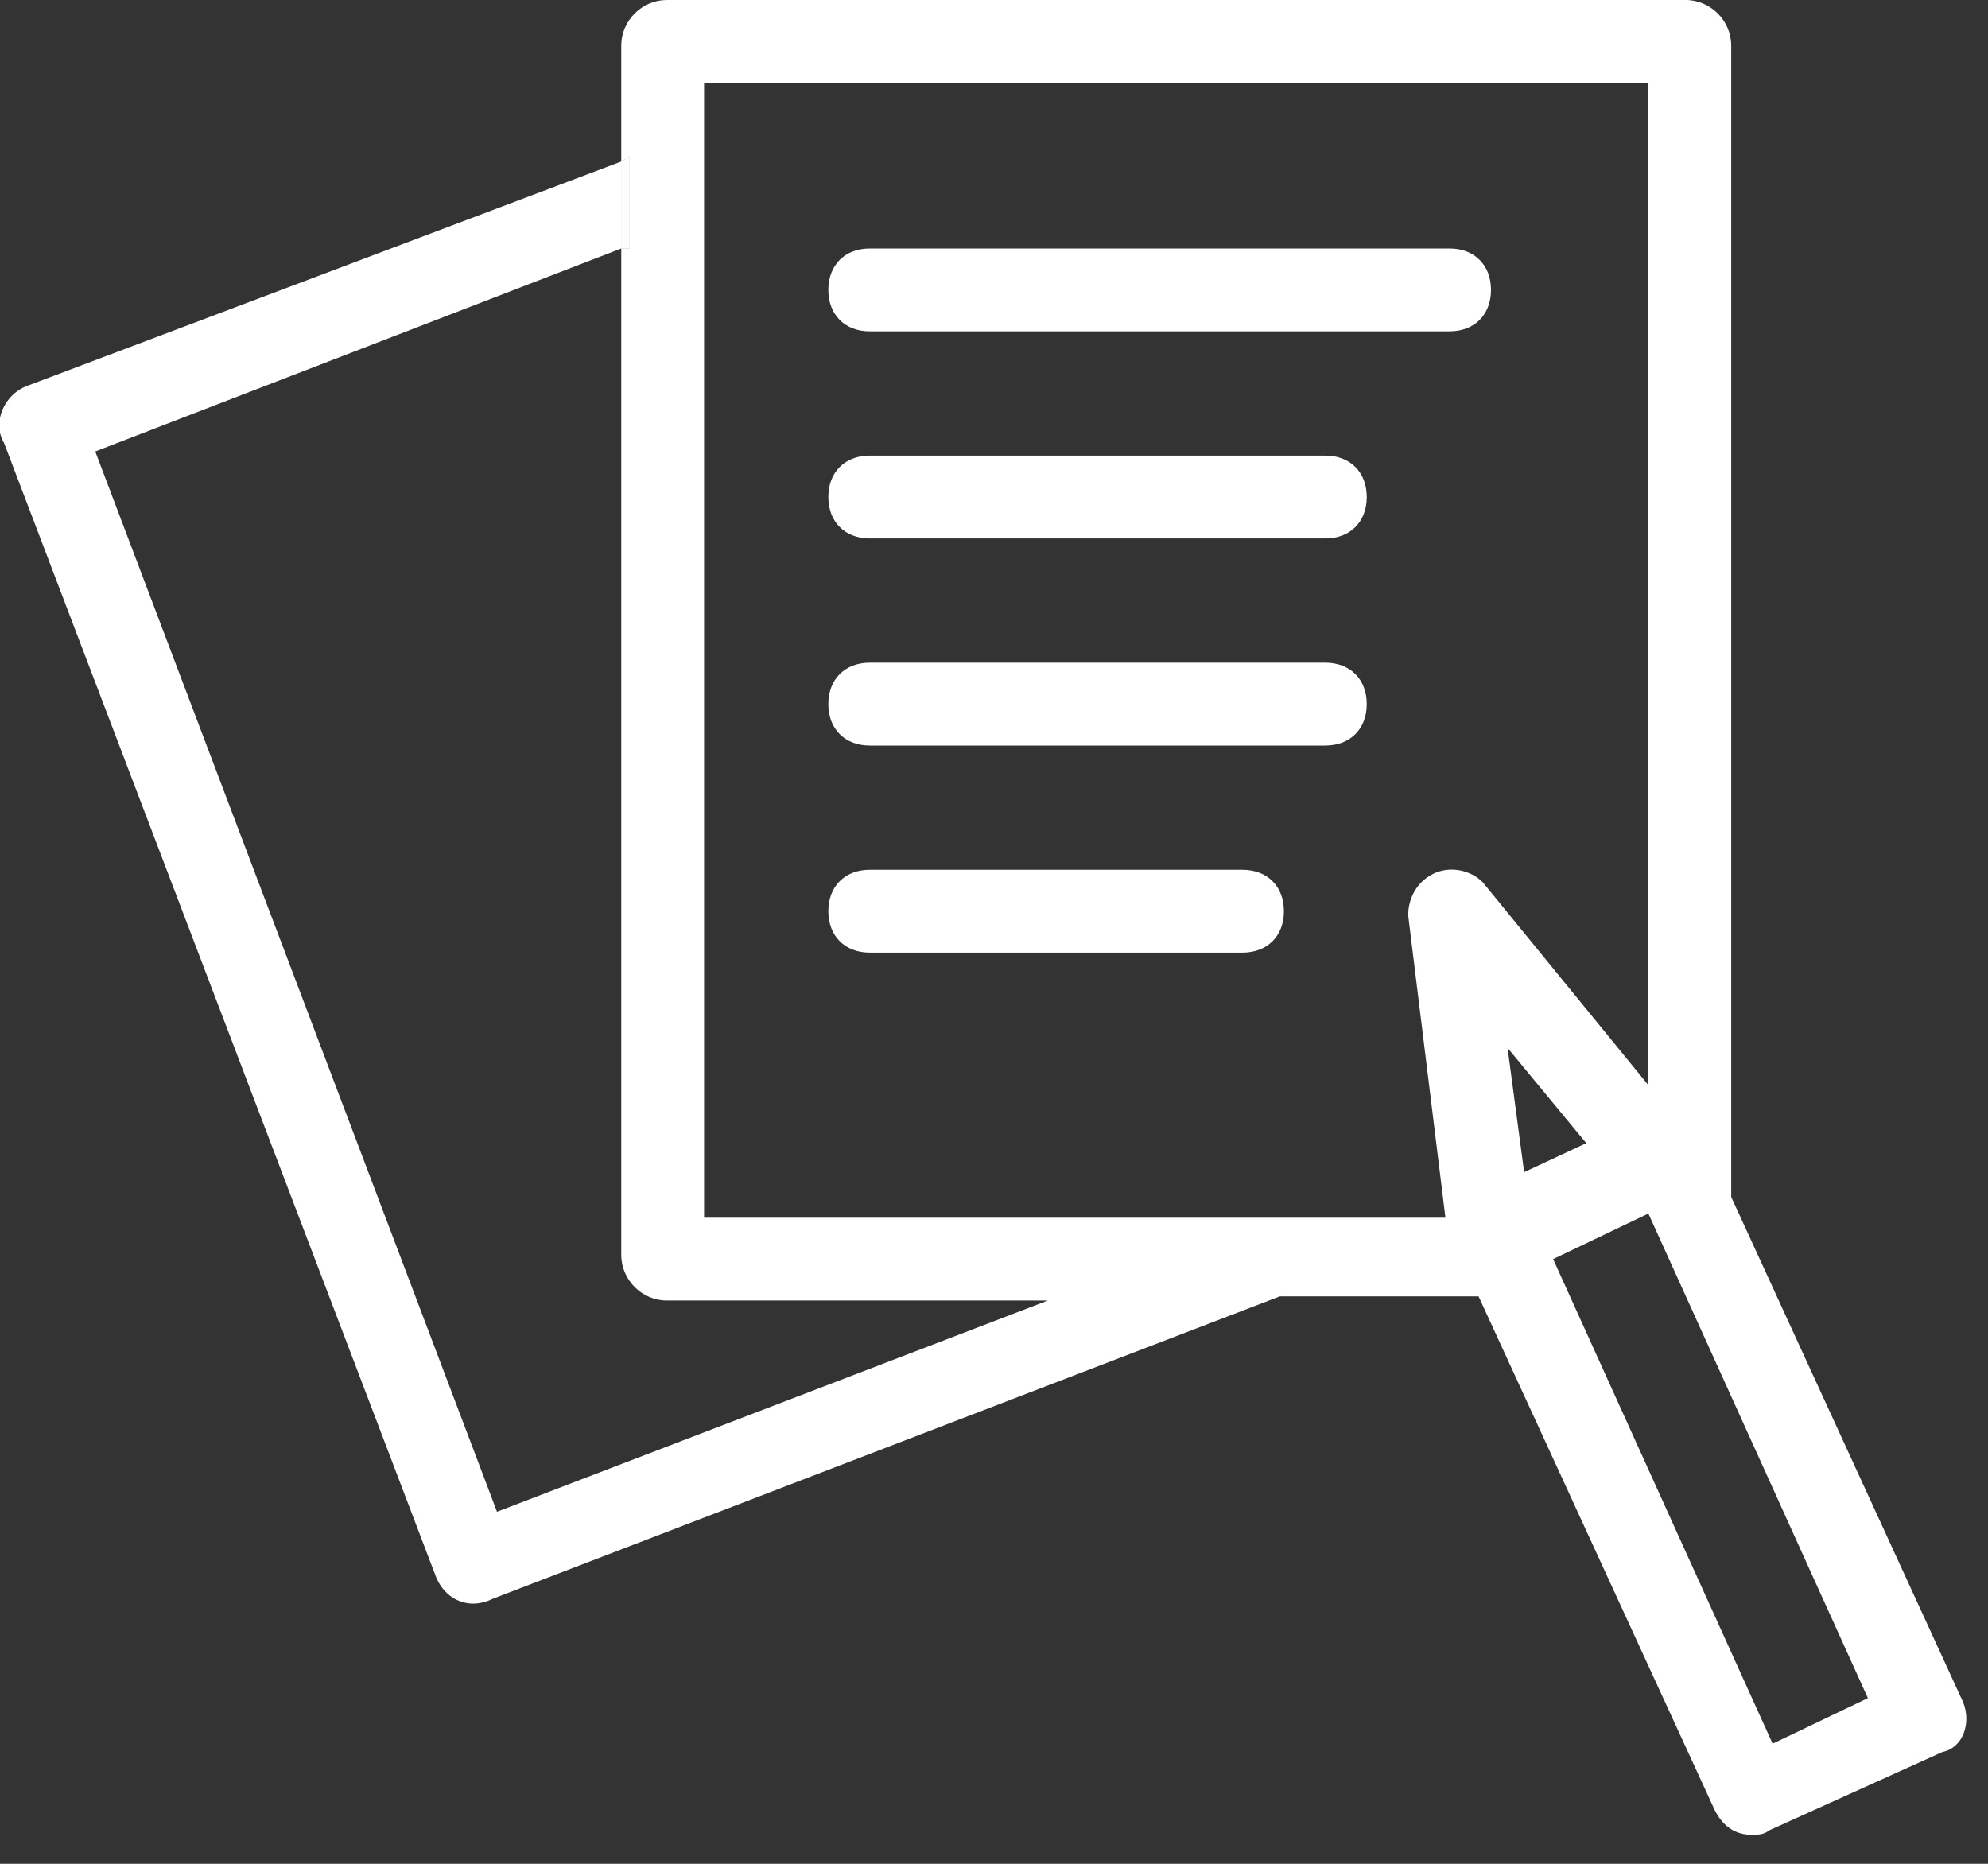
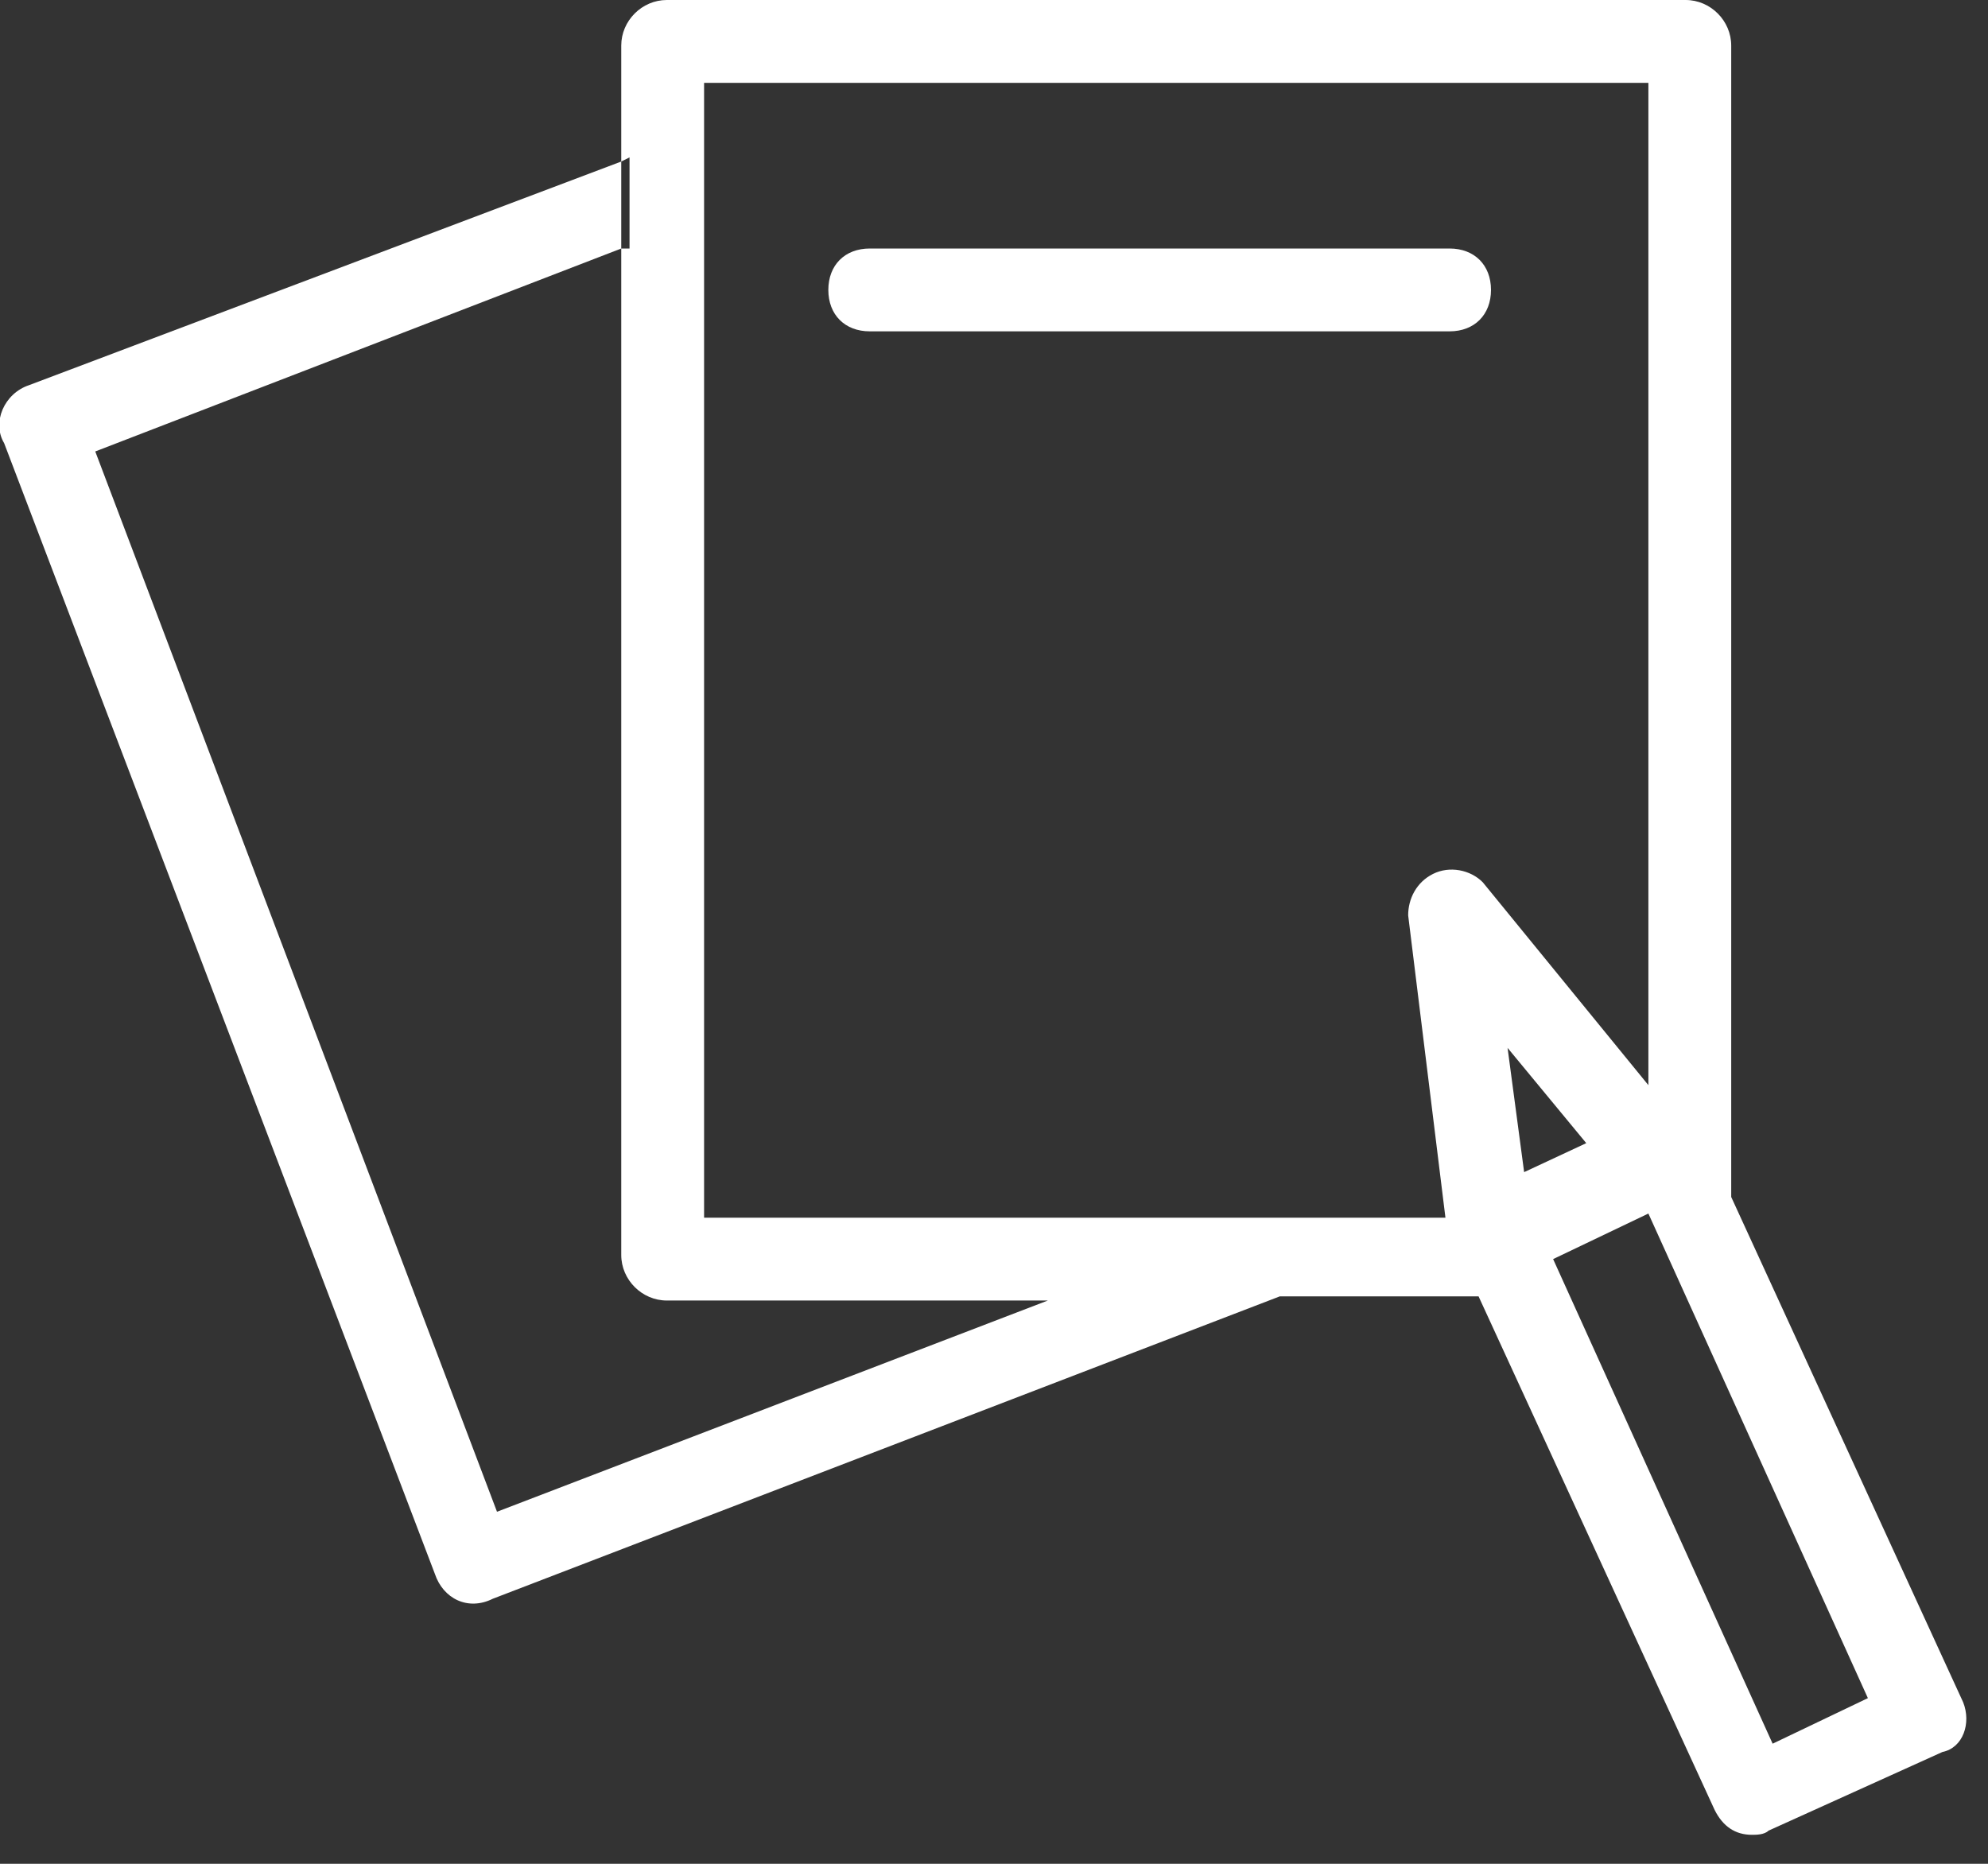
<svg xmlns="http://www.w3.org/2000/svg" version="1.1" id="Слой_1" x="0px" y="0px" viewBox="0 0 48 45" style="enable-background:new 0 0 48 45;" xml:space="preserve">
  <rect x="0" y="0" width="48" height="45" fill="#333333" stroke="none" />
  <style type="text/css">
	.st0{fill:#FFFFFF;}
	.st1{fill-rule:evenodd;clip-rule:evenodd;fill:#FFFFFF;}
</style>
  <path class="st0" d="M35,8H21c-0.6,0-1-0.4-1-1s0.4-1,1-1h14c0.6,0,1,0.4,1,1S35.6,8,35,8z" />
-   <path class="st0" d="M32,13H21c-0.6,0-1-0.4-1-1s0.4-1,1-1h11c0.6,0,1,0.4,1,1S32.6,13,32,13z" />
-   <path class="st0" d="M32,18H21c-0.6,0-1-0.4-1-1s0.4-1,1-1h11c0.6,0,1,0.4,1,1S32.6,18,32,18z" />
-   <path class="st0" d="M30,23h-9c-0.6,0-1-0.4-1-1s0.4-1,1-1h9c0.6,0,1,0.4,1,1S30.6,23,30,23z" />
-   <polygon class="st1" points="15.2,3.8 15.2,6 15,6 15,3.9 " />
  <path class="st0" d="M47.4,41.1l-5.6-12.2V1.1c0-0.6-0.5-1.1-1.1-1.1H16.1C15.5,0,15,0.5,15,1.1v2.8l0.2-0.1V6L15,6v24.3  c0,0.6,0.5,1.1,1.1,1.1h9.2L12,36.5L2.3,10.9L15,6V3.9L0.7,9.3c-0.6,0.2-0.9,0.9-0.6,1.4L10.5,38c0.2,0.6,0.8,0.9,1.4,0.6l19-7.3  h4.8l5.7,12.4c0.2,0.4,0.5,0.6,0.9,0.6c0.1,0,0.3,0,0.4-0.1l4.2-1.9C47.4,42.2,47.6,41.6,47.4,41.1z M34.6,21.1  c-0.4,0.2-0.6,0.6-0.6,1l0.9,7.3H17V2h22.8v24.2l-4-4.9C35.5,21,35,20.9,34.6,21.1z M36.4,25.3l1.9,2.3l-1.5,0.7L36.4,25.3z   M42.8,42.1l-5.3-11.7l2.3-1.1L45.1,41L42.8,42.1z" />
-   <polygon class="st1" points="15.2,3.8 15.2,6 15,6 15,3.9 " />
</svg>